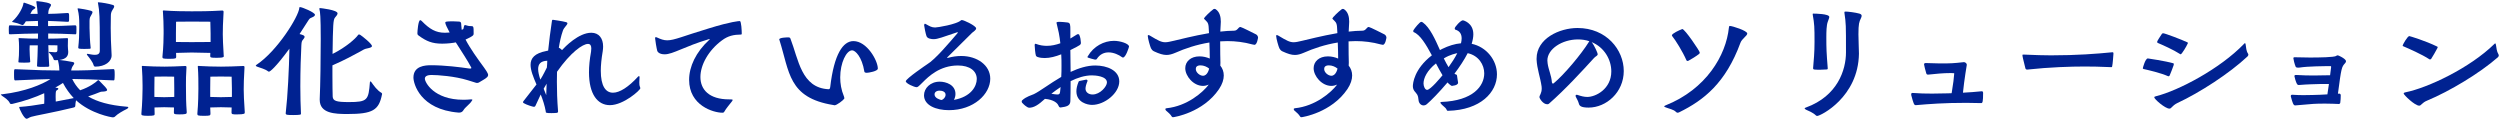
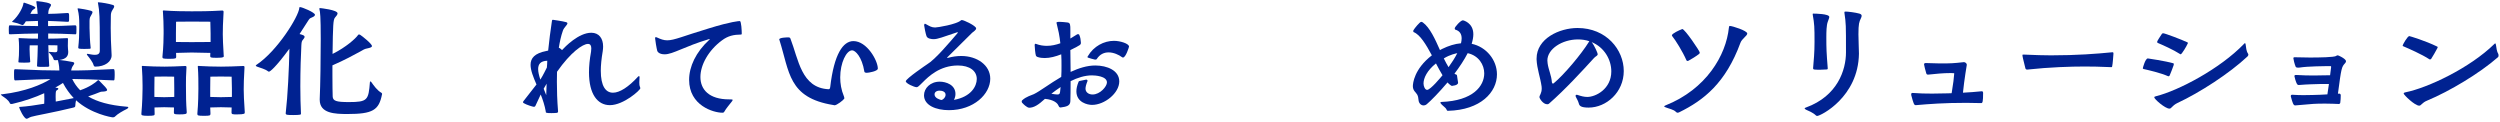
<svg xmlns="http://www.w3.org/2000/svg" width="740" height="36" viewBox="0 0 740 36" fill="none">
-   <path d="M718.474 29.758C716.84 30.404 716.726 31.278 716.08 31.278C714.788 31.278 711.482 28.086 711.482 27.668C711.482 27.478 711.748 27.364 712.014 27.326C718.626 25.996 731.052 20.144 738.31 13.038C738.424 12.924 738.5 12.848 738.576 12.848C738.69 12.848 738.728 13 738.804 13.304C738.956 14.216 739.032 15.242 739.526 16.04C739.602 16.154 739.64 16.306 739.64 16.42C739.64 16.61 739.526 16.8 739.374 16.952C733.94 21.702 725.124 26.984 718.474 29.758ZM719.614 17.446C719.5 17.56 719.348 17.598 719.272 17.598C719.196 17.598 719.158 17.598 719.12 17.56C716.878 16.078 712.85 14.33 711.52 13.76C711.292 13.684 711.178 13.608 711.178 13.494C711.178 13.266 712.622 10.682 713.154 10.682C713.268 10.682 717.79 12.012 721.438 13.798C721.514 13.836 721.552 13.912 721.552 13.988C721.552 14.102 721.476 14.254 721.438 14.292C721.172 14.862 719.994 16.876 719.614 17.446Z" fill="#002291" />
+   <path d="M718.474 29.758C716.84 30.404 716.726 31.278 716.08 31.278C714.788 31.278 711.482 28.086 711.482 27.668C711.482 27.478 711.748 27.364 712.014 27.326C718.626 25.996 731.052 20.144 738.31 13.038C738.424 12.924 738.5 12.848 738.576 12.848C738.69 12.848 738.728 13 738.804 13.304C738.956 14.216 739.032 15.242 739.526 16.04C739.64 16.61 739.526 16.8 739.374 16.952C733.94 21.702 725.124 26.984 718.474 29.758ZM719.614 17.446C719.5 17.56 719.348 17.598 719.272 17.598C719.196 17.598 719.158 17.598 719.12 17.56C716.878 16.078 712.85 14.33 711.52 13.76C711.292 13.684 711.178 13.608 711.178 13.494C711.178 13.266 712.622 10.682 713.154 10.682C713.268 10.682 717.79 12.012 721.438 13.798C721.514 13.836 721.552 13.912 721.552 13.988C721.552 14.102 721.476 14.254 721.438 14.292C721.172 14.862 719.994 16.876 719.614 17.446Z" fill="#002291" />
  <path d="M688.91 27.934L689.366 24.856H687.162C684.92 24.932 683.172 24.932 680.512 25.16H680.398C680.132 25.16 679.98 25.008 679.866 24.78C679.6 24.362 679.144 22.728 679.144 22.538C679.144 22.272 679.334 22.196 679.6 22.196H679.752C681.614 22.31 683.286 22.348 684.882 22.348C685.642 22.348 686.402 22.31 687.124 22.31C687.846 22.31 688.72 22.31 689.708 22.272L690.012 19.878V19.764C690.012 19.65 689.974 19.574 689.86 19.574C688.15 19.574 683.096 19.612 680.74 19.992C680.55 20.03 680.398 20.03 680.208 20.03C679.904 20.03 679.638 19.954 679.524 19.764C679.182 19.004 678.84 17.484 678.84 17.256C678.84 16.99 678.992 16.952 679.22 16.952H679.41C680.664 16.99 682.222 17.028 683.742 17.028C686.706 17.028 690.772 16.952 691.494 16.572C691.646 16.42 691.76 16.382 691.874 16.382C691.988 16.382 692.102 16.42 692.254 16.458C694.42 17.446 694.42 18.054 694.42 18.13C694.42 18.32 694.306 18.548 694.116 18.738C693.128 19.84 693.052 19.954 692.026 27.744C692.14 27.744 692.292 27.706 692.406 27.706C692.672 27.706 692.862 27.934 692.862 28.162C692.862 28.884 692.824 29.758 692.71 30.48C692.672 30.556 692.52 30.784 692.33 30.784C691.304 30.746 689.974 30.67 688.34 30.67C685.148 30.67 684.996 30.708 679.372 31.202C678.84 31.202 678.612 30.518 678.08 28.542V28.428C678.08 28.124 678.27 28.048 678.46 28.048H678.574C679.752 28.124 680.74 28.162 681.766 28.162C682.184 28.162 686.326 28.124 688.91 27.934Z" fill="#002291" />
  <path d="M665.247 16.724C659.889 21.74 651.149 27.402 644.537 30.48C642.865 31.278 642.827 32.152 642.143 32.152C640.889 32.152 637.659 29.34 637.659 28.808C637.659 28.618 637.925 28.542 638.229 28.466C644.765 26.832 657.077 20.41 664.221 13C664.335 12.848 664.449 12.772 664.525 12.772C664.601 12.772 664.677 12.924 664.715 13.19C664.867 14.102 664.867 15.052 665.399 15.85C665.475 15.964 665.513 16.078 665.513 16.192C665.513 16.382 665.399 16.572 665.247 16.724ZM641.877 22.576H641.801C639.483 21.55 635.911 20.752 634.581 20.448C634.391 20.41 634.277 20.334 634.277 20.182C634.277 20.106 634.999 17.294 635.759 17.294C635.835 17.294 640.965 18.054 643.321 18.738C643.435 18.776 643.435 18.852 643.435 19.194C643.283 19.726 642.485 21.74 642.219 22.348C642.143 22.5 642.029 22.576 641.877 22.576ZM638.761 12.734C638.571 12.62 638.495 12.544 638.495 12.43C638.495 12.126 639.521 10.644 639.939 9.998C640.015 9.922 640.129 9.846 640.319 9.846C640.775 9.846 645.753 11.708 647.501 12.544C647.577 12.582 647.615 12.658 647.615 12.734C647.615 12.848 647.539 12.962 647.501 13C647.273 13.608 645.791 16.078 645.487 16.078C645.449 16.078 645.411 16.078 645.373 16.04C643.245 14.672 640.015 13.266 638.761 12.734Z" fill="#002291" />
  <path d="M624.977 19.878H624.901C621.595 19.726 619.049 19.688 617.035 19.688C612.969 19.688 606.699 19.878 600.049 20.6C599.783 20.6 599.593 20.486 599.517 20.22C598.795 17.408 598.643 16.61 598.643 16.306C598.643 16.192 598.719 16.154 598.833 16.154H599.023C602.443 16.306 605.065 16.382 607.079 16.382C614.831 16.382 620.607 15.926 625.243 15.47H625.319C625.547 15.47 625.585 15.622 625.585 15.85C625.509 16.724 625.395 18.776 625.205 19.612C625.205 19.764 625.129 19.878 624.977 19.878Z" fill="#002291" />
  <path d="M586.467 30.517H586.391C584.985 30.48 583.541 30.442 582.021 30.442C575.371 30.442 571.039 30.784 567.125 31.125H567.011C566.555 31.125 566.365 30.555 565.719 28.123V27.933C565.719 27.63 565.833 27.515 566.099 27.515H566.213C568.037 27.668 569.975 27.706 571.913 27.706C573.471 27.706 575.029 27.668 576.473 27.63C576.853 27.63 577.271 27.63 577.689 27.591C578.221 24.285 578.335 23.297 578.449 21.777V21.739C578.449 21.701 578.411 21.663 578.335 21.663C578.031 21.625 577.727 21.625 577.423 21.625C575.143 21.625 573.015 21.854 570.811 22.081H570.659C570.431 22.081 570.241 22.006 570.165 21.663C569.937 20.866 569.519 19.346 569.519 19.079C569.519 18.814 569.671 18.662 569.975 18.662H570.051C572.027 18.738 573.281 18.776 574.269 18.776C577.499 18.776 578.221 18.738 581.299 18.395H581.337C581.679 18.395 582.173 18.738 582.173 19.155V19.194C581.945 20.637 581.565 22.918 581.375 24.514L581.033 27.439C582.933 27.326 584.795 27.212 586.505 27.021H586.619C586.923 27.021 586.999 27.212 586.999 27.553C586.999 30.023 586.847 30.517 586.467 30.517Z" fill="#002291" />
  <path d="M545.954 3.842V3.652C545.954 3.5 545.992 3.424 546.296 3.424C546.98 3.424 549.222 3.69 550.4 4.032C550.894 4.184 551.046 4.412 551.046 4.678C551.046 4.982 550.894 5.248 550.818 5.438C550.324 6.464 550.096 7.034 550.096 10.15C550.096 12.202 550.248 14.368 550.248 15.888C550.058 28.808 538.848 34.318 537.898 34.318C537.784 34.318 537.632 34.28 537.556 34.204C536.568 33.254 535.352 32.836 534.63 32.494C534.326 32.342 534.174 32.19 534.174 32.114C534.174 31.962 534.364 31.886 534.592 31.81C543.902 28.428 546.41 20.714 546.41 15.508C546.41 7.148 546.41 7.034 545.954 3.842ZM536.568 4.336V4.184C536.568 4.032 536.606 4.032 536.682 4.032H536.872C537.252 4.032 541.47 4.07 541.47 5.02C541.47 5.286 541.28 5.704 541.014 6.464C540.634 7.49 540.596 9.428 540.596 11.024C540.596 14.444 540.634 15.394 541.014 20.258C541.014 20.448 540.9 20.562 540.672 20.562C540.254 20.6 539.532 20.638 538.848 20.638C536.834 20.638 536.682 20.638 536.682 20.144C536.872 17.75 537.1 15.66 537.1 12.392C537.1 7.946 537.062 7.186 536.568 4.336Z" fill="#002291" />
  <path d="M502.938 15.964C502.178 16.572 500.582 17.56 499.784 17.978C499.67 18.016 499.556 18.054 499.48 18.054C499.366 18.054 499.252 17.978 499.176 17.826C498.074 15.28 495.908 11.822 494.996 10.72C494.92 10.606 494.882 10.53 494.882 10.454C494.882 9.922 497.238 8.858 497.694 8.706C497.808 8.668 497.884 8.592 497.96 8.592C498.72 8.592 503.128 15.128 503.128 15.546C503.128 15.736 503.052 15.85 502.938 15.964ZM497.086 33.216C496.896 33.292 496.744 33.368 496.592 33.368C496.402 33.368 496.25 33.292 496.098 33.14C495.414 32.38 493.894 32.152 493.02 31.772C492.754 31.658 492.602 31.582 492.602 31.506C492.602 31.392 492.754 31.316 492.982 31.202C505.028 26.414 510.918 16.382 511.754 8.174C511.792 7.794 511.868 7.68 512.02 7.68C512.78 7.68 517.188 9.086 517.188 9.922C517.188 10.606 515.592 11.48 515.174 12.658C510.804 24.552 504.344 29.644 497.086 33.216Z" fill="#002291" />
  <path d="M454.83 17.636V17.332C454.83 11.404 461.594 8.288 466.952 8.288C475.464 8.288 480.632 14.71 480.632 21.018C480.632 27.326 475.464 31.848 470.22 31.848C467.826 31.848 467.484 31.24 467.332 30.632C467.104 29.834 466.8 29.378 466.458 28.694C466.382 28.542 466.382 28.428 466.382 28.314C466.382 28.124 466.534 28.048 466.686 28.048C466.762 28.048 466.838 28.048 466.914 28.086C468.016 28.466 468.928 28.694 469.84 28.694C472.348 28.694 476.946 26.338 476.946 21.132C476.946 17.636 474.856 13.988 471.132 12.468C472.044 13.608 472.918 15.774 472.918 16.002C472.918 16.534 472.348 16.61 471.854 17.142C468.282 21.056 463.342 26.452 458.478 30.708C458.326 30.822 458.174 30.86 457.984 30.86C456.73 30.86 455.666 29.15 455.666 28.694C455.666 28.276 456.35 27.63 456.35 26.186C456.35 25.996 456.35 25.806 456.312 25.578C455.932 22.918 454.944 20.334 454.83 17.636ZM470.296 12.43L470.448 12.202C469.346 11.822 468.206 11.67 467.066 11.67C462.43 11.67 458.022 14.482 458.022 17.902C458.022 18.206 458.06 18.472 458.098 18.776C458.364 20.676 459.238 22.386 459.352 24.324C459.39 24.59 459.504 24.742 459.694 24.742C459.732 24.742 459.808 24.704 459.884 24.666C463 22.082 468.092 16.002 470.296 12.43Z" fill="#002291" />
  <path d="M428.62 32.798H428.544C428.354 32.798 428.24 32.646 428.126 32.342C427.898 31.81 426.759 31.126 426.417 30.556C426.379 30.48 426.34 30.442 426.34 30.366C426.34 30.29 426.455 30.214 426.645 30.176C436.031 29.834 439.336 25.464 439.336 21.702C439.336 19.194 437.703 16.458 434.435 15.736C433.409 17.75 432.003 19.84 430.521 21.816C430.559 21.854 430.596 21.892 430.634 21.892C431.242 22.272 431.205 21.854 431.319 22.652C431.395 22.956 431.395 23.488 431.585 24.4V24.514C431.585 24.894 431.128 25.274 429.988 25.388C429.912 25.426 429.874 25.426 429.836 25.426C429.608 25.426 429.456 25.274 429.342 25.198C429.038 25.008 428.735 24.704 428.469 24.4C425.961 27.364 423.528 29.834 422.35 30.822C422.046 31.088 421.704 31.202 421.362 31.202C420.64 31.202 419.956 30.594 419.88 29.568C419.728 28.048 419.576 28.086 418.664 26.946C418.36 26.528 418.208 26.034 418.208 25.502C418.208 24.742 418.55 20.448 423.832 16.382C422.122 13.19 420.336 10.226 418.436 9.504C418.36 9.466 418.323 9.314 418.323 9.2C418.323 9.124 418.323 9.048 418.361 8.972C418.703 8.364 420.26 6.464 420.678 6.464C420.83 6.464 421.02 6.54 421.172 6.654C423.224 8.136 424.783 11.556 426.227 14.824L426.872 14.482C428.734 13.57 430.634 12.962 432.458 12.81C432.572 12.278 432.648 11.822 432.648 11.366C432.648 10.112 432.117 9.162 430.786 8.782C430.673 8.744 430.596 8.592 430.596 8.402C430.596 7.984 432.345 6.008 433.029 6.008C433.029 6.008 436.107 6.654 436.107 10.15C436.107 11.024 435.916 11.974 435.612 12.962C439.944 13.874 443.099 17.75 443.099 22.006C443.099 27.288 438.272 32.57 428.62 32.798ZM426.987 22.272C426.341 21.208 425.694 20.03 425.048 18.776C422.388 20.866 421.362 23.146 421.362 24.704C421.362 25.578 421.818 26.604 422.426 26.604C423.414 26.604 426.531 22.842 426.987 22.272ZM431.357 15.736C431.015 15.812 429.19 16.154 427.366 17.294C427.822 18.244 428.316 19.118 428.772 19.878C429.76 18.51 430.673 17.104 431.357 15.736Z" fill="#002291" />
-   <path d="M399.324 7.224L399.21 9.352C400.616 9.2 401.984 9.086 403.276 9.086C404.378 9.086 404.492 7.984 405.176 7.984C405.48 7.984 409.584 10.074 409.812 10.188C410.154 10.378 410.382 10.796 410.382 11.138C410.382 11.138 410.116 13.266 409.318 13.266C409.166 13.266 408.976 13.228 408.71 13.152C406.24 12.468 403.732 12.164 401.3 12.164C400.578 12.164 399.856 12.202 399.172 12.24C399.172 14.938 399.21 17.598 399.248 18.548C399.248 18.852 399.248 19.156 399.21 19.422C399.856 20.22 400.236 21.208 400.236 22.348C400.236 23.526 399.818 24.894 398.83 26.376C394.08 33.406 385.416 34.698 385.226 34.698C385.074 34.698 384.922 34.66 384.846 34.508C384.428 33.786 383.706 33.216 383.136 32.722C383.022 32.57 382.946 32.418 382.946 32.304C382.946 32.152 383.06 32.076 383.288 32.038C389.368 31.43 394.08 27.326 395.79 25.046C395.258 25.274 394.688 25.426 394.08 25.426C391.268 25.426 388.836 22.538 388.836 20.182C388.836 18.244 390.432 16.686 393.054 16.686C394.156 16.686 395.22 16.952 396.094 17.332C396.094 16.116 396.056 14.482 395.98 12.582C392.218 13.19 388.722 14.368 385.91 15.622C384.922 16.04 384.124 16.268 383.288 16.268C382.262 16.268 381.16 15.926 379.602 15.204C379.108 14.976 378.88 14.634 378.69 14.292C378.424 13.722 377.778 11.48 377.74 10.644V10.606C377.74 10.454 377.816 10.378 377.93 10.378C378.044 10.378 378.234 10.454 378.424 10.568C380.818 12.012 381.768 12.506 382.908 12.506C383.63 12.506 384.352 12.316 385.53 12.05C386.898 11.746 391.23 10.606 395.866 9.808L395.752 7.87C395.638 6.578 395.182 6.388 394.574 5.742C394.46 5.628 394.384 5.552 394.384 5.438C394.384 5.248 396.094 3.5 397.006 2.854C397.12 2.702 397.31 2.626 397.5 2.626C397.614 2.626 397.728 2.664 397.804 2.702C399.058 3.538 399.362 5.02 399.362 6.426C399.362 6.692 399.324 6.958 399.324 7.224ZM395.904 20.296C395.258 19.764 394.308 19.346 393.358 19.346C392.332 19.346 391.952 19.802 391.952 20.41C391.952 21.474 393.168 22.424 394.08 22.424C395.41 22.424 395.866 20.524 395.904 20.296Z" fill="#002291" />
-   <path d="M361.324 7.224L361.21 9.352C362.616 9.2 363.984 9.086 365.276 9.086C366.378 9.086 366.492 7.984 367.176 7.984C367.48 7.984 371.584 10.074 371.812 10.188C372.154 10.378 372.382 10.796 372.382 11.138C372.382 11.138 372.116 13.266 371.318 13.266C371.166 13.266 370.976 13.228 370.71 13.152C368.24 12.468 365.732 12.164 363.3 12.164C362.578 12.164 361.856 12.202 361.172 12.24C361.172 14.938 361.21 17.598 361.248 18.548C361.248 18.852 361.248 19.156 361.21 19.422C361.856 20.22 362.236 21.208 362.236 22.348C362.236 23.526 361.818 24.894 360.83 26.376C356.08 33.406 347.416 34.698 347.226 34.698C347.074 34.698 346.922 34.66 346.846 34.508C346.428 33.786 345.706 33.216 345.136 32.722C345.022 32.57 344.946 32.418 344.946 32.304C344.946 32.152 345.06 32.076 345.288 32.038C351.368 31.43 356.08 27.326 357.79 25.046C357.258 25.274 356.688 25.426 356.08 25.426C353.268 25.426 350.836 22.538 350.836 20.182C350.836 18.244 352.432 16.686 355.054 16.686C356.156 16.686 357.22 16.952 358.094 17.332C358.094 16.116 358.056 14.482 357.98 12.582C354.218 13.19 350.722 14.368 347.91 15.622C346.922 16.04 346.124 16.268 345.288 16.268C344.262 16.268 343.16 15.926 341.602 15.204C341.108 14.976 340.88 14.634 340.69 14.292C340.424 13.722 339.778 11.48 339.74 10.644V10.606C339.74 10.454 339.816 10.378 339.93 10.378C340.044 10.378 340.234 10.454 340.424 10.568C342.818 12.012 343.768 12.506 344.908 12.506C345.63 12.506 346.352 12.316 347.53 12.05C348.898 11.746 353.23 10.606 357.866 9.808L357.752 7.87C357.638 6.578 357.182 6.388 356.574 5.742C356.46 5.628 356.384 5.552 356.384 5.438C356.384 5.248 358.094 3.5 359.006 2.854C359.12 2.702 359.31 2.626 359.5 2.626C359.614 2.626 359.728 2.664 359.804 2.702C361.058 3.538 361.362 5.02 361.362 6.426C361.362 6.692 361.324 6.958 361.324 7.224ZM357.904 20.296C357.258 19.764 356.308 19.346 355.358 19.346C354.332 19.346 353.952 19.802 353.952 20.41C353.952 21.474 355.168 22.424 356.08 22.424C357.41 22.424 357.866 20.524 357.904 20.296Z" fill="#002291" />
  <path d="M321.918 23.906V23.944C321.5 24.97 321.31 25.692 321.31 26.262C321.31 27.25 322.184 27.972 323.4 27.972C325.642 27.972 327.656 25.578 327.656 24.4C327.656 22.5 324.084 22.31 323.21 22.31C321.12 22.31 318.954 22.994 316.902 24.02C316.902 26.414 316.864 28.656 316.826 29.986C316.75 31.392 315.572 31.582 313.976 31.81H313.862C313.558 31.81 313.368 31.468 313.254 31.164C313.026 30.594 311.962 29.492 309.302 29.264C307.326 31.088 305.996 31.886 304.628 31.886C304.552 31.886 303.906 31.886 302.538 30.404C302.462 30.29 302.424 30.176 302.424 30.024C302.424 29.91 302.462 29.796 302.576 29.682C303.754 28.58 305.312 28.2 306.034 27.858C307.782 27.022 310.746 24.742 314.128 22.766C314.204 21.702 314.204 20.6 314.204 19.46C314.204 18.358 314.204 17.218 314.128 16.078C312.494 16.724 310.822 17.18 309.226 17.18C308.504 17.18 307.82 17.104 307.136 16.876C306.946 16.838 306.756 16.686 306.642 16.496C306.452 16.04 306.262 13.95 306.262 13.38C306.262 13.152 306.3 12.962 306.49 12.962C306.528 12.962 306.604 12.962 306.68 13C307.782 13.418 308.846 13.57 309.872 13.57C311.24 13.57 312.57 13.266 313.862 12.81C313.748 11.746 313.596 10.72 313.406 9.732L312.798 7.072C312.76 6.958 312.722 6.844 312.722 6.768C312.722 6.616 312.76 6.464 313.634 6.464C314.318 6.464 315.23 6.578 315.99 6.654C316.826 6.768 316.826 7.376 316.826 8.972V11.404L318.802 10.188C318.916 10.112 318.992 10.112 319.106 10.112C319.296 10.112 319.448 10.188 319.486 10.378C319.79 11.024 319.904 11.86 319.942 12.582C319.942 13.266 319.942 13.266 316.826 14.824L316.902 21.284C319.296 20.182 321.766 19.384 324.198 19.384C327.732 19.384 331.304 20.866 331.304 24.096C331.304 27.592 326.934 31.05 323.248 31.05C321.918 31.05 318.612 30.328 318.612 27.022C318.612 26.224 318.802 25.312 319.258 24.21C319.296 24.058 319.486 23.944 319.676 23.944C320.17 23.868 320.816 23.716 321.5 23.564H321.538C321.728 23.564 321.918 23.754 321.918 23.906ZM324.236 17.636H324.084C323.514 17.484 322.602 17.294 322.07 17.066C321.956 17.028 321.88 16.952 321.88 16.876C321.88 16.8 321.956 16.724 321.994 16.648C323.704 13.684 326.782 12.088 329.746 12.088C331.532 12.088 334.192 12.886 334.192 13.798C334.192 13.912 333.242 17.028 332.406 17.028C332.292 17.028 332.216 16.99 332.102 16.914C331.19 16.23 329.67 15.508 328.15 15.508C326.858 15.508 325.604 16.002 324.654 17.446C324.578 17.598 324.426 17.636 324.236 17.636ZM313.786 27.174L313.938 25.768C313.026 26.376 312.076 27.06 311.202 27.744C311.886 27.858 312.532 27.972 312.988 27.972C313.596 27.972 313.71 27.744 313.786 27.174Z" fill="#002291" />
  <path d="M282.362 29.568C287.454 28.656 289.126 25.502 289.126 23.374C289.126 21.018 287.074 19.384 283.54 19.384C278.182 19.384 274.838 22.652 273.166 24.324C271.76 25.73 271.608 25.806 271.304 25.806C270.62 25.806 268.112 24.704 268.112 24.058C268.112 23.298 274.306 19.118 274.42 19.042C276.776 17.674 281.184 12.43 283.426 9.808C283.502 9.694 283.54 9.618 283.54 9.58C283.54 9.542 283.54 9.542 283.464 9.542C283.426 9.542 283.35 9.542 283.236 9.58C279.132 10.948 277.574 11.594 276.358 11.594C275.826 11.594 274.458 11.48 274.23 10.644C274.04 10.226 273.546 7.794 273.546 7.49C273.584 7.224 273.622 7.034 273.774 7.034C273.85 7.034 273.964 7.072 274.078 7.148C275.18 7.756 275.75 8.136 276.814 8.136C277.498 8.136 283.084 7.224 284.414 6.046C284.49 5.97 284.604 5.932 284.718 5.932C285.288 5.932 288.936 7.642 288.936 8.402C288.936 8.934 288.062 9.39 287.758 9.694C284.908 12.582 282.552 14.786 280.424 16.952C280.348 17.028 280.348 17.066 280.348 17.104C280.348 17.142 280.348 17.142 280.424 17.142C280.462 17.142 280.538 17.142 280.69 17.104C281.906 16.762 283.198 16.572 284.528 16.572C289.24 16.572 293.116 19.308 293.116 23.298C293.116 27.82 288.252 32.608 280.88 32.608C277.08 32.608 273.508 31.202 273.508 28.2C273.508 26.148 275.37 24.172 278.144 24.172C280.006 24.172 282.818 25.084 282.818 27.82C282.818 28.466 282.628 29.074 282.362 29.568ZM278.638 29.606C279.322 29.454 279.892 28.732 279.892 28.048C279.892 27.136 278.904 26.832 278.106 26.832C277.156 26.832 276.624 27.326 276.624 27.934C276.624 29.074 278.22 29.492 278.638 29.606Z" fill="#002291" />
  <path d="M259.838 20.296C259.838 21.093 257.064 21.549 256.57 21.549C255.886 21.549 255.848 21.245 255.848 21.169C255.126 16.762 253.15 14.899 252.238 14.899C250.528 14.899 248.704 18.585 248.704 22.918C248.704 24.703 249.008 26.604 249.768 28.427C249.844 28.617 249.92 28.846 249.92 29.035C249.92 29.111 249.92 29.188 249.882 29.226C249.616 29.681 247.678 31.163 247.032 31.163C246.918 31.163 246.842 31.125 246.652 31.087C233.276 28.922 233.732 21.284 230.692 11.784C230.692 11.745 230.654 11.707 230.654 11.669C230.654 11.1 233.048 11.062 233.39 11.062C233.618 11.062 233.846 11.137 233.96 11.403C236.354 17.521 237.152 26.034 245.284 26.413C245.474 26.413 245.664 26.299 245.74 25.805C246.88 15.925 249.578 12.164 252.618 12.164C256.608 12.164 259.838 17.939 259.838 20.296Z" fill="#002291" />
  <path d="M219.558 9.807V9.959C219.558 10.111 219.52 10.225 219.33 10.225C217.202 10.263 215.53 10.567 213.668 11.973C209.716 14.899 207.322 19.193 207.322 22.803C207.322 26.489 209.868 29.415 215.834 29.415C216.67 29.415 216.86 29.415 216.86 29.605C216.86 29.681 216.784 29.833 216.67 29.985C216.1 30.745 214.846 32.189 214.39 33.063C214.276 33.291 214.086 33.367 213.858 33.367C211.16 33.367 203.978 31.239 203.978 23.639C203.978 19.763 205.954 15.431 209.944 11.783C210.058 11.707 210.096 11.631 210.096 11.593C210.096 11.555 210.096 11.555 210.02 11.555C209.982 11.555 209.906 11.555 209.83 11.593C202.572 13.759 199.19 16.077 196.758 16.077C195.01 16.077 194.63 15.241 194.554 15.089C194.364 14.481 193.908 11.707 193.908 11.327C193.908 11.099 193.984 10.985 194.136 10.985C194.212 10.985 194.288 11.023 194.402 11.061C195.618 11.631 196.492 11.935 197.48 11.935C199.608 11.935 202.23 10.681 209.944 8.363C216.48 6.349 218.76 6.235 218.988 6.235C219.444 6.235 219.558 9.275 219.558 9.807Z" fill="#002291" />
  <path d="M165.181 32.873V33.026C165.181 33.254 165.105 33.33 164.839 33.406C164.497 33.444 163.851 33.481 163.205 33.481C161.533 33.481 161.533 33.367 161.533 32.95V32.911C161.229 31.239 160.697 29.567 160.051 27.971L158.455 31.392C158.341 31.544 158.227 31.619 158.037 31.619C157.733 31.619 155.795 31.012 155.073 30.555C154.921 30.48 154.807 30.366 154.807 30.252C154.807 30.137 154.883 30.023 154.997 29.872C156.061 28.465 157.392 26.831 158.798 25.008C157.848 22.803 157.049 20.828 157.049 19.194C157.049 17.218 158.227 15.774 161.723 15.089L162.255 14.976C162.521 12.239 162.939 9.123 163.357 6.311C163.395 6.007 163.433 5.855 163.661 5.855C163.661 5.855 166.625 6.273 167.499 6.539C167.841 6.615 167.955 6.767 167.955 6.919C167.955 7.375 166.929 8.135 166.625 9.047C166.017 10.758 165.676 12.505 165.41 14.139L165.751 14.291L166.359 14.823C167.233 13.873 171.261 9.693 175.023 9.693C177.303 9.693 178.52 11.366 178.52 13.759C178.52 14.216 178.482 14.671 178.406 15.165C178.026 17.407 177.835 19.346 177.835 20.942C177.835 25.425 179.241 27.439 181.445 27.439C183.421 27.439 186.043 25.767 188.855 22.689C188.932 22.613 189.045 22.538 189.121 22.538C189.235 22.538 189.311 22.613 189.311 22.765C189.311 23.183 189.235 23.791 189.235 24.399C189.235 24.893 189.273 25.387 189.425 25.692C189.463 25.843 189.539 25.995 189.539 26.11C189.539 26.68 184.561 31.125 180.533 31.125C176.885 31.125 174.339 27.895 174.339 21.398C174.339 19.611 174.529 17.598 174.947 15.318C174.985 14.976 175.023 14.671 175.023 14.367C175.023 13.569 174.795 12.999 174.035 12.999C172.515 12.999 168.943 15.431 164.877 21.245C164.839 22.119 164.839 23.108 164.839 24.209C164.839 26.68 164.915 29.643 165.181 32.873ZM161.875 19.991L161.951 19.003C161.951 18.7 161.989 18.32 161.989 17.977C160.013 18.053 159.291 18.965 159.291 20.448C159.291 21.322 159.557 22.386 159.938 23.564C160.014 23.488 160.735 22.309 161.875 19.991ZM161.685 28.162L161.799 24.779C161.495 25.273 161.191 25.767 160.925 26.262C161.191 26.869 161.457 27.515 161.685 28.162Z" fill="#002291" />
-   <path d="M135.942 33.33H135.752C124.314 32.418 122.376 24.704 122.376 22.956C122.376 19.498 125.872 19.308 127.582 19.308C131.648 19.308 136.208 19.878 138.982 20.296H139.172C139.362 20.296 139.514 20.258 139.514 20.106C139.514 20.068 139.514 20.03 139.476 19.954C138.374 17.826 136.512 15.09 134.916 12.544C134.232 12.696 132.56 12.924 130.888 12.924C127.924 12.924 126.214 12.202 123.972 10.568C123.592 10.302 123.554 10.15 123.554 9.846V9.732C123.554 9.352 123.782 5.97 124.39 5.97C124.504 5.97 124.656 6.046 124.846 6.236C127.164 8.63 129.026 9.694 131.686 9.694C131.952 9.694 132.218 9.694 132.484 9.656C132.674 9.656 132.902 9.618 133.092 9.618C132.37 8.288 131.8 7.072 131.8 6.73C131.8 6.388 132.142 6.312 134.156 6.312C134.802 6.312 135.41 6.35 135.866 6.388C136.74 6.426 136.436 7.186 136.626 8.402C136.626 8.554 136.626 8.668 136.664 8.82L137.044 8.668C137.348 8.516 137.196 7.414 137.652 7.414H137.69C138.336 7.566 138.64 7.718 139.096 7.718H139.248C140.198 7.718 140.198 7.718 140.198 9.96C140.198 10.378 140.16 10.644 137.804 11.708C139.134 14.292 141.338 17.37 143.276 19.992C143.58 20.41 144.492 21.664 144.492 22.196C144.492 22.424 144.378 22.652 144.188 22.842C143.58 23.45 142.44 23.944 141.718 24.438C141.528 24.514 141.376 24.552 141.186 24.552C141.11 24.552 140.996 24.552 140.92 24.514C139.628 24.134 139.932 24.172 138.488 23.754C134.612 22.538 129.52 22.196 127.772 22.196C126.29 22.196 125.758 22.652 125.758 23.298C125.758 24.324 128.38 29.53 137.158 29.53C137.88 29.53 138.602 29.492 139.362 29.416H139.552C139.704 29.416 139.818 29.454 139.818 29.53C139.818 29.644 139.742 29.758 139.59 29.948C139.172 30.708 137.652 31.81 137.234 32.532C136.968 32.988 136.626 33.33 135.942 33.33Z" fill="#002291" />
  <path d="M94.636 29.53V29.34C94.826 25.16 94.94 17.294 94.94 11.518C94.94 4.83 94.75 3.462 94.56 2.778C94.522 2.664 94.522 2.588 94.522 2.55C94.522 2.436 94.598 2.398 94.826 2.398C94.864 2.398 99.918 2.93 99.918 3.956C99.918 4.298 99.576 4.754 99.158 5.21C98.626 5.818 98.55 7.414 98.436 15.964C102.502 13.95 105.314 11.328 105.884 10.492C106.036 10.302 106.112 10.188 106.264 10.188C106.34 10.188 106.454 10.226 106.606 10.302C107.214 10.682 110.102 12.962 110.102 13.646C110.102 13.95 109.684 14.14 108.544 14.368C108.012 14.444 107.328 14.824 106.644 15.242C104.896 16.192 101.932 17.826 98.398 19.346V22.386C98.398 25.084 98.436 27.364 98.474 28.58C98.55 29.872 99.538 30.214 103.224 30.214C108.81 30.214 109.076 29.644 109.494 24.324C109.532 24.21 109.57 24.096 109.684 24.096C109.722 24.096 109.798 24.134 109.874 24.248C110.634 25.312 111.622 26.756 112.914 27.478C113.028 27.554 113.104 27.706 113.104 27.82C113.104 27.896 113.066 27.934 113.066 27.972C112.154 32.608 110.33 33.748 102.844 33.748C99.12 33.748 94.636 33.596 94.636 29.53ZM84.566 33.558C85.174 28.314 85.554 20.334 85.668 14.406C81.564 19.992 79.93 21.208 79.626 21.208C79.512 21.208 79.398 21.17 79.322 21.094C78.486 20.448 77.118 20.106 76.092 19.726C75.864 19.612 75.712 19.536 75.712 19.422C75.712 19.384 75.75 19.308 75.902 19.194C82.096 15.09 88.404 4.868 88.594 2.36C88.594 2.17 88.632 2.094 88.784 2.094C89.43 2.094 93.23 3.69 93.23 4.374C93.23 4.64 92.964 4.906 92.394 5.134C91.862 5.362 91.748 5.362 91.368 5.894C90.874 6.616 89.924 8.174 88.67 10.074C89.658 10.34 90.152 10.492 90.152 10.91C90.152 11.138 90 11.366 89.772 11.632C89.24 12.202 89.278 12.544 89.202 13.418C89.05 16.268 88.898 20.942 88.898 25.54C88.898 28.428 88.974 31.316 89.088 33.672C89.088 33.9 89.05 34.052 86.808 34.052C85.06 34.052 84.566 34.014 84.566 33.558Z" fill="#002291" />
  <path d="M62.222 16.61V16.534C62.222 16.23 62.26 15.964 62.26 15.66C61.006 15.622 57.7 15.546 56.712 15.546C55.724 15.546 53.14 15.622 52.114 15.66C52.114 16.04 52.114 16.382 52.152 16.762C52.152 17.294 52.076 17.408 50.138 17.408C48.276 17.408 48.086 17.332 48.086 16.876V16.724C48.39 13.95 48.428 10.948 48.428 9.922V8.934C48.428 7.224 48.352 5.248 48.238 3.614C48.238 3.5 48.2 3.386 48.2 3.31C48.2 3.158 48.276 3.082 48.504 3.082C48.58 3.082 48.694 3.12 48.808 3.12C51.354 3.31 54.698 3.348 56.75 3.348C58.764 3.348 61.918 3.348 65.68 3.12H65.794C66.06 3.12 66.174 3.234 66.174 3.5V3.614C65.984 6.426 65.946 9.124 65.946 10.15C65.946 11.062 66.022 13.418 66.212 16.306C66.212 16.458 66.25 16.572 66.25 16.648C66.25 17.104 65.072 17.104 63.894 17.104C62.488 17.104 62.222 17.028 62.222 16.61ZM72.444 33.064V33.368C72.444 33.596 72.406 33.862 70.164 33.862C68.91 33.862 68.53 33.862 68.53 33.292C68.53 32.798 68.568 32.304 68.568 31.81C67.808 31.772 66.136 31.734 65.376 31.734C64.54 31.734 62.944 31.772 62.222 31.81L62.298 33.596C62.298 34.204 62.184 34.28 60.36 34.28C58.536 34.28 58.422 34.166 58.422 33.71V33.558C58.688 30.784 58.726 27.25 58.726 26.262C58.726 24.362 58.726 22.006 58.574 20.03C58.574 19.916 58.536 19.802 58.536 19.726C58.536 19.574 58.612 19.498 58.802 19.498C58.878 19.498 58.992 19.536 59.106 19.536C60.664 19.65 63.666 19.726 65.414 19.726C67.162 19.726 69.48 19.65 71.912 19.536H72.026C72.292 19.536 72.368 19.65 72.368 19.878V20.03C72.178 22.842 72.14 25.426 72.14 26.49C72.14 27.402 72.216 30.176 72.444 33.064ZM55.268 33.064V33.368C55.268 33.748 54.736 33.862 53.064 33.862C52.684 33.862 52.342 33.862 52.114 33.824C51.81 33.748 51.468 33.824 51.468 33.292C51.468 32.798 51.506 32.304 51.506 31.81C50.784 31.772 49.378 31.734 48.618 31.734C47.858 31.734 46.414 31.772 45.73 31.81C45.73 32.38 45.73 32.988 45.768 33.596V33.786C45.768 34.128 45.654 34.28 43.716 34.28C41.93 34.28 41.854 34.052 41.854 33.786V33.558C42.12 30.784 42.196 27.25 42.196 26.262V25.236C42.196 23.564 42.12 21.664 42.006 20.03C42.006 19.916 41.968 19.802 41.968 19.726C41.968 19.574 42.044 19.498 42.234 19.498C42.31 19.498 42.424 19.536 42.538 19.536C44.096 19.65 46.908 19.726 48.694 19.726C50.366 19.726 52.342 19.65 54.736 19.536H54.85C55.116 19.536 55.192 19.65 55.192 19.878V20.03C55.04 22.044 55.04 23.944 55.04 25.236C55.04 28.276 55.078 30.67 55.268 33.064ZM62.336 12.43V9.808C62.336 8.972 62.26 6.426 62.26 6.426C62.26 6.426 58.042 6.388 56.674 6.388C55.344 6.388 52.114 6.426 52.114 6.426C52.114 6.426 52.076 8.744 52.076 9.884V12.43C53.102 12.43 55.8 12.468 56.674 12.468C57.586 12.468 61.348 12.43 62.336 12.43ZM68.644 28.694V26.148C68.644 25.274 68.568 22.69 68.568 22.69C68.568 22.69 66.516 22.652 65.338 22.652C64.198 22.652 62.26 22.69 62.26 22.69C62.26 22.69 62.222 25.084 62.222 26.224V28.694C62.982 28.732 64.654 28.77 65.338 28.77C66.06 28.77 67.884 28.732 68.644 28.694ZM51.582 28.694V26.148C51.582 25.274 51.544 22.69 51.544 22.69C51.544 22.69 49.758 22.652 48.618 22.652C47.478 22.652 45.73 22.69 45.73 22.69C45.73 22.69 45.692 25.084 45.692 26.224V28.694C46.414 28.732 47.934 28.77 48.618 28.77C49.34 28.77 50.898 28.732 51.582 28.694Z" fill="#002291" />
  <path d="M33.608 23.792H33.532C27.68 23.526 24.564 23.412 21.372 23.374C21.98 24.628 22.74 25.73 23.728 26.718C26.54 25.768 28.326 24.4 28.934 23.792C29.01 23.754 29.048 23.716 29.086 23.716C29.162 23.716 29.238 23.754 29.314 23.83C31.024 25.54 31.708 26.262 31.708 26.642C31.708 26.946 31.176 27.06 30.682 27.098C30.112 27.174 30.074 27.06 29.504 27.288C28.782 27.592 27.566 28.048 26.084 28.542C28.706 30.1 32.316 31.164 37.484 31.582C37.826 31.582 37.978 31.696 37.978 31.81C37.978 31.962 37.788 32.114 37.522 32.266C36.496 32.76 34.786 33.71 34.026 34.508C33.836 34.698 33.608 34.736 33.38 34.736C33.038 34.736 26.92 33.71 22.512 29.682C22.398 30.214 22.284 30.86 22.284 31.354C22.246 31.582 22.208 31.734 21.714 31.848C16.052 33.254 10.048 34.28 9.212 34.584C8.604 34.774 8.224 35.154 7.882 35.154C7.084 35.154 5.678 32.076 5.678 31.772C5.678 31.62 5.868 31.62 6.172 31.62C7.92 31.506 10.466 31.164 13.088 30.708C13.126 30.252 13.126 29.72 13.126 29.188C13.126 28.656 13.126 28.124 13.088 27.592C10.428 28.808 7.274 29.91 3.702 30.746C3.588 30.746 3.436 30.784 3.322 30.784C3.17 30.784 3.018 30.746 2.942 30.594C2.486 29.53 1.346 28.884 0.586 28.352C0.358 28.162 0.244 28.048 0.244 28.01C0.244 27.896 0.472 27.934 0.738 27.896C7.502 27.098 12.328 25.046 14.95 23.412C12.328 23.45 9.706 23.564 4.652 23.792H4.538C4.234 23.792 4.158 23.716 4.158 22.158C4.158 20.638 4.158 20.486 4.462 20.486H4.652C11.226 20.79 14.342 20.866 17.572 20.866C17.572 20.258 17.496 19.308 17.192 18.016C17.192 17.94 17.154 17.902 17.154 17.864C17.154 17.826 17.192 17.788 17.192 17.788C16.926 17.826 16.622 17.826 16.28 17.826C16.09 17.826 15.938 17.75 15.862 17.522C15.748 16.99 15.178 16.192 14.532 15.584C14.456 15.508 14.418 15.47 14.418 15.432C14.418 15.356 14.456 15.356 14.57 15.356H14.722C15.406 15.432 15.9 15.47 16.242 15.47C16.85 15.47 17.002 15.318 17.002 14.71V13.418C17.002 13.418 15.558 13.418 14.304 13.38C14.342 15.66 14.456 18.092 14.57 19.498V19.536C14.57 19.65 14.418 19.726 14.266 19.764C13.772 19.802 13.126 19.802 12.48 19.802C11.036 19.802 10.96 19.688 10.96 19.536V19.46C11.074 17.75 11.15 15.546 11.188 13.418H8.794C8.794 13.418 8.756 13.874 8.756 14.558C8.756 15.736 8.87 17.104 8.946 18.282C8.946 18.434 8.718 18.51 8.49 18.51C8.186 18.51 7.692 18.548 7.198 18.548C6.704 18.548 6.172 18.51 5.792 18.51C5.564 18.51 5.45 18.434 5.45 18.32V18.244C5.602 17.066 5.64 15.736 5.64 14.482V13.798C5.64 13.076 5.602 12.164 5.526 11.556C5.526 11.48 5.488 11.442 5.488 11.404C5.488 11.29 5.526 11.29 5.716 11.29H5.944C7.73 11.404 9.63 11.442 11.226 11.442C11.226 10.91 11.264 10.416 11.264 9.922C8.794 9.96 5.754 9.998 3.094 10.15H2.942C2.79 10.15 2.676 10.112 2.638 9.96C2.638 9.77 2.6 9.314 2.6 8.82C2.6 7.604 2.676 7.49 2.904 7.49H3.094C5.64 7.642 8.794 7.718 11.264 7.718C11.264 7.224 11.264 6.768 11.226 6.198L7.654 6.312C7.046 7.338 6.856 7.414 6.628 7.414C6.552 7.414 6.476 7.376 6.362 7.338C5.412 6.958 5.032 6.806 3.93 6.578C3.702 6.54 3.588 6.54 3.588 6.464C3.588 6.426 3.588 6.388 3.664 6.312C5.678 4.526 6.856 1.942 6.932 0.992C6.932 0.878 6.97 0.802 7.122 0.802H7.236C7.426 0.878 9.174 1.448 9.934 1.828C10.276 1.98 10.466 2.132 10.466 2.284C10.466 2.436 10.276 2.588 9.82 2.854C9.63 2.968 9.478 3.158 9.364 3.386L8.984 4.108H11.15C11.074 2.93 10.96 1.714 10.77 0.65V0.498C10.77 0.346 10.808 0.346 11.036 0.346C12.936 0.536 15.102 0.878 15.102 1.448C15.102 1.714 14.874 2.018 14.646 2.398C14.342 2.93 14.304 3.538 14.266 4.108C15.824 4.108 16.85 4.032 20.042 3.842C20.232 3.842 20.384 3.956 20.422 4.108C20.46 4.298 20.46 4.716 20.46 5.172C20.46 5.59 20.46 6.046 20.422 6.274C20.384 6.388 20.194 6.464 20.08 6.464C17.04 6.312 15.786 6.236 14.228 6.198V7.718C16.546 7.718 19.548 7.642 22.208 7.49C22.436 7.49 22.55 7.566 22.588 7.718C22.626 7.908 22.626 8.364 22.626 8.82C22.626 10.15 22.55 10.15 22.36 10.15H22.208C19.396 9.998 16.622 9.96 14.266 9.922V11.442C15.786 11.442 17.572 11.404 19.814 11.29H19.928C20.004 11.29 20.118 11.29 20.118 11.594C20.08 12.202 20.08 12.734 20.08 13.57C20.08 14.33 20.156 14.558 20.194 15.28V15.394C20.194 16.572 19.624 17.484 17.572 17.75C18.408 17.826 20.308 18.092 21.524 18.358C21.866 18.434 21.98 18.586 21.98 18.738C21.98 19.08 21.41 19.574 21.258 20.106C21.144 20.41 21.106 20.638 21.068 20.866C24.45 20.866 27.3 20.79 33.532 20.448C33.874 20.448 33.95 20.6 33.95 22.196C33.95 22.728 33.912 23.26 33.874 23.564C33.836 23.678 33.798 23.792 33.608 23.792ZM33.038 16.306V16.42C33.038 18.206 31.138 19.726 28.174 19.726C27.984 19.726 27.794 19.574 27.68 19.232C27.49 18.434 26.54 17.218 25.78 16.268C25.742 16.192 25.704 16.116 25.704 16.078C25.704 16.002 25.78 15.926 25.932 15.926C25.97 15.926 26.046 15.964 26.122 15.964C26.616 16.04 27.376 16.23 28.06 16.23C28.858 16.23 29.504 16.002 29.542 15.09V12.468C29.542 5.324 29.466 3.31 29.01 0.954C28.972 0.878 28.972 0.802 28.972 0.764C28.972 0.688 29.01 0.688 29.086 0.688H29.238C29.998 0.726 32.164 1.068 33.342 1.448C33.684 1.524 33.798 1.714 33.798 1.904C33.798 2.208 33.532 2.55 33.304 2.93C32.886 3.614 32.81 3.994 32.81 4.868C32.772 6.198 32.772 7.186 32.772 8.25C32.772 10.91 32.848 12.582 33.038 16.306ZM26.844 14.178V14.216C26.844 14.368 26.692 14.444 26.54 14.444C26.122 14.482 25.552 14.482 25.02 14.482C23.386 14.482 23.158 14.406 23.158 14.102C23.386 12.088 23.462 10.34 23.462 8.288V7.072C23.462 5.59 23.386 4.222 23.006 2.778C22.968 2.702 22.968 2.626 22.968 2.588C22.968 2.474 23.044 2.474 23.234 2.474C23.956 2.55 25.742 2.854 26.958 3.196C27.262 3.31 27.376 3.424 27.376 3.614C27.376 3.88 27.148 4.222 26.92 4.64C26.54 5.248 26.54 5.476 26.502 6.16V8.288C26.54 10.036 26.616 12.278 26.844 14.178ZM16.508 30.062L21.828 29.036C20.574 27.706 19.51 26.224 18.636 24.552C17.952 25.008 17.192 25.464 16.356 25.92C16.432 25.92 16.546 25.958 16.622 25.958C17.04 25.996 17.268 26.11 17.268 26.262C17.268 26.414 17.116 26.566 16.774 26.756C16.546 26.87 16.47 27.174 16.47 28.656C16.47 29.112 16.508 29.606 16.508 30.062Z" fill="#002291" />
</svg>